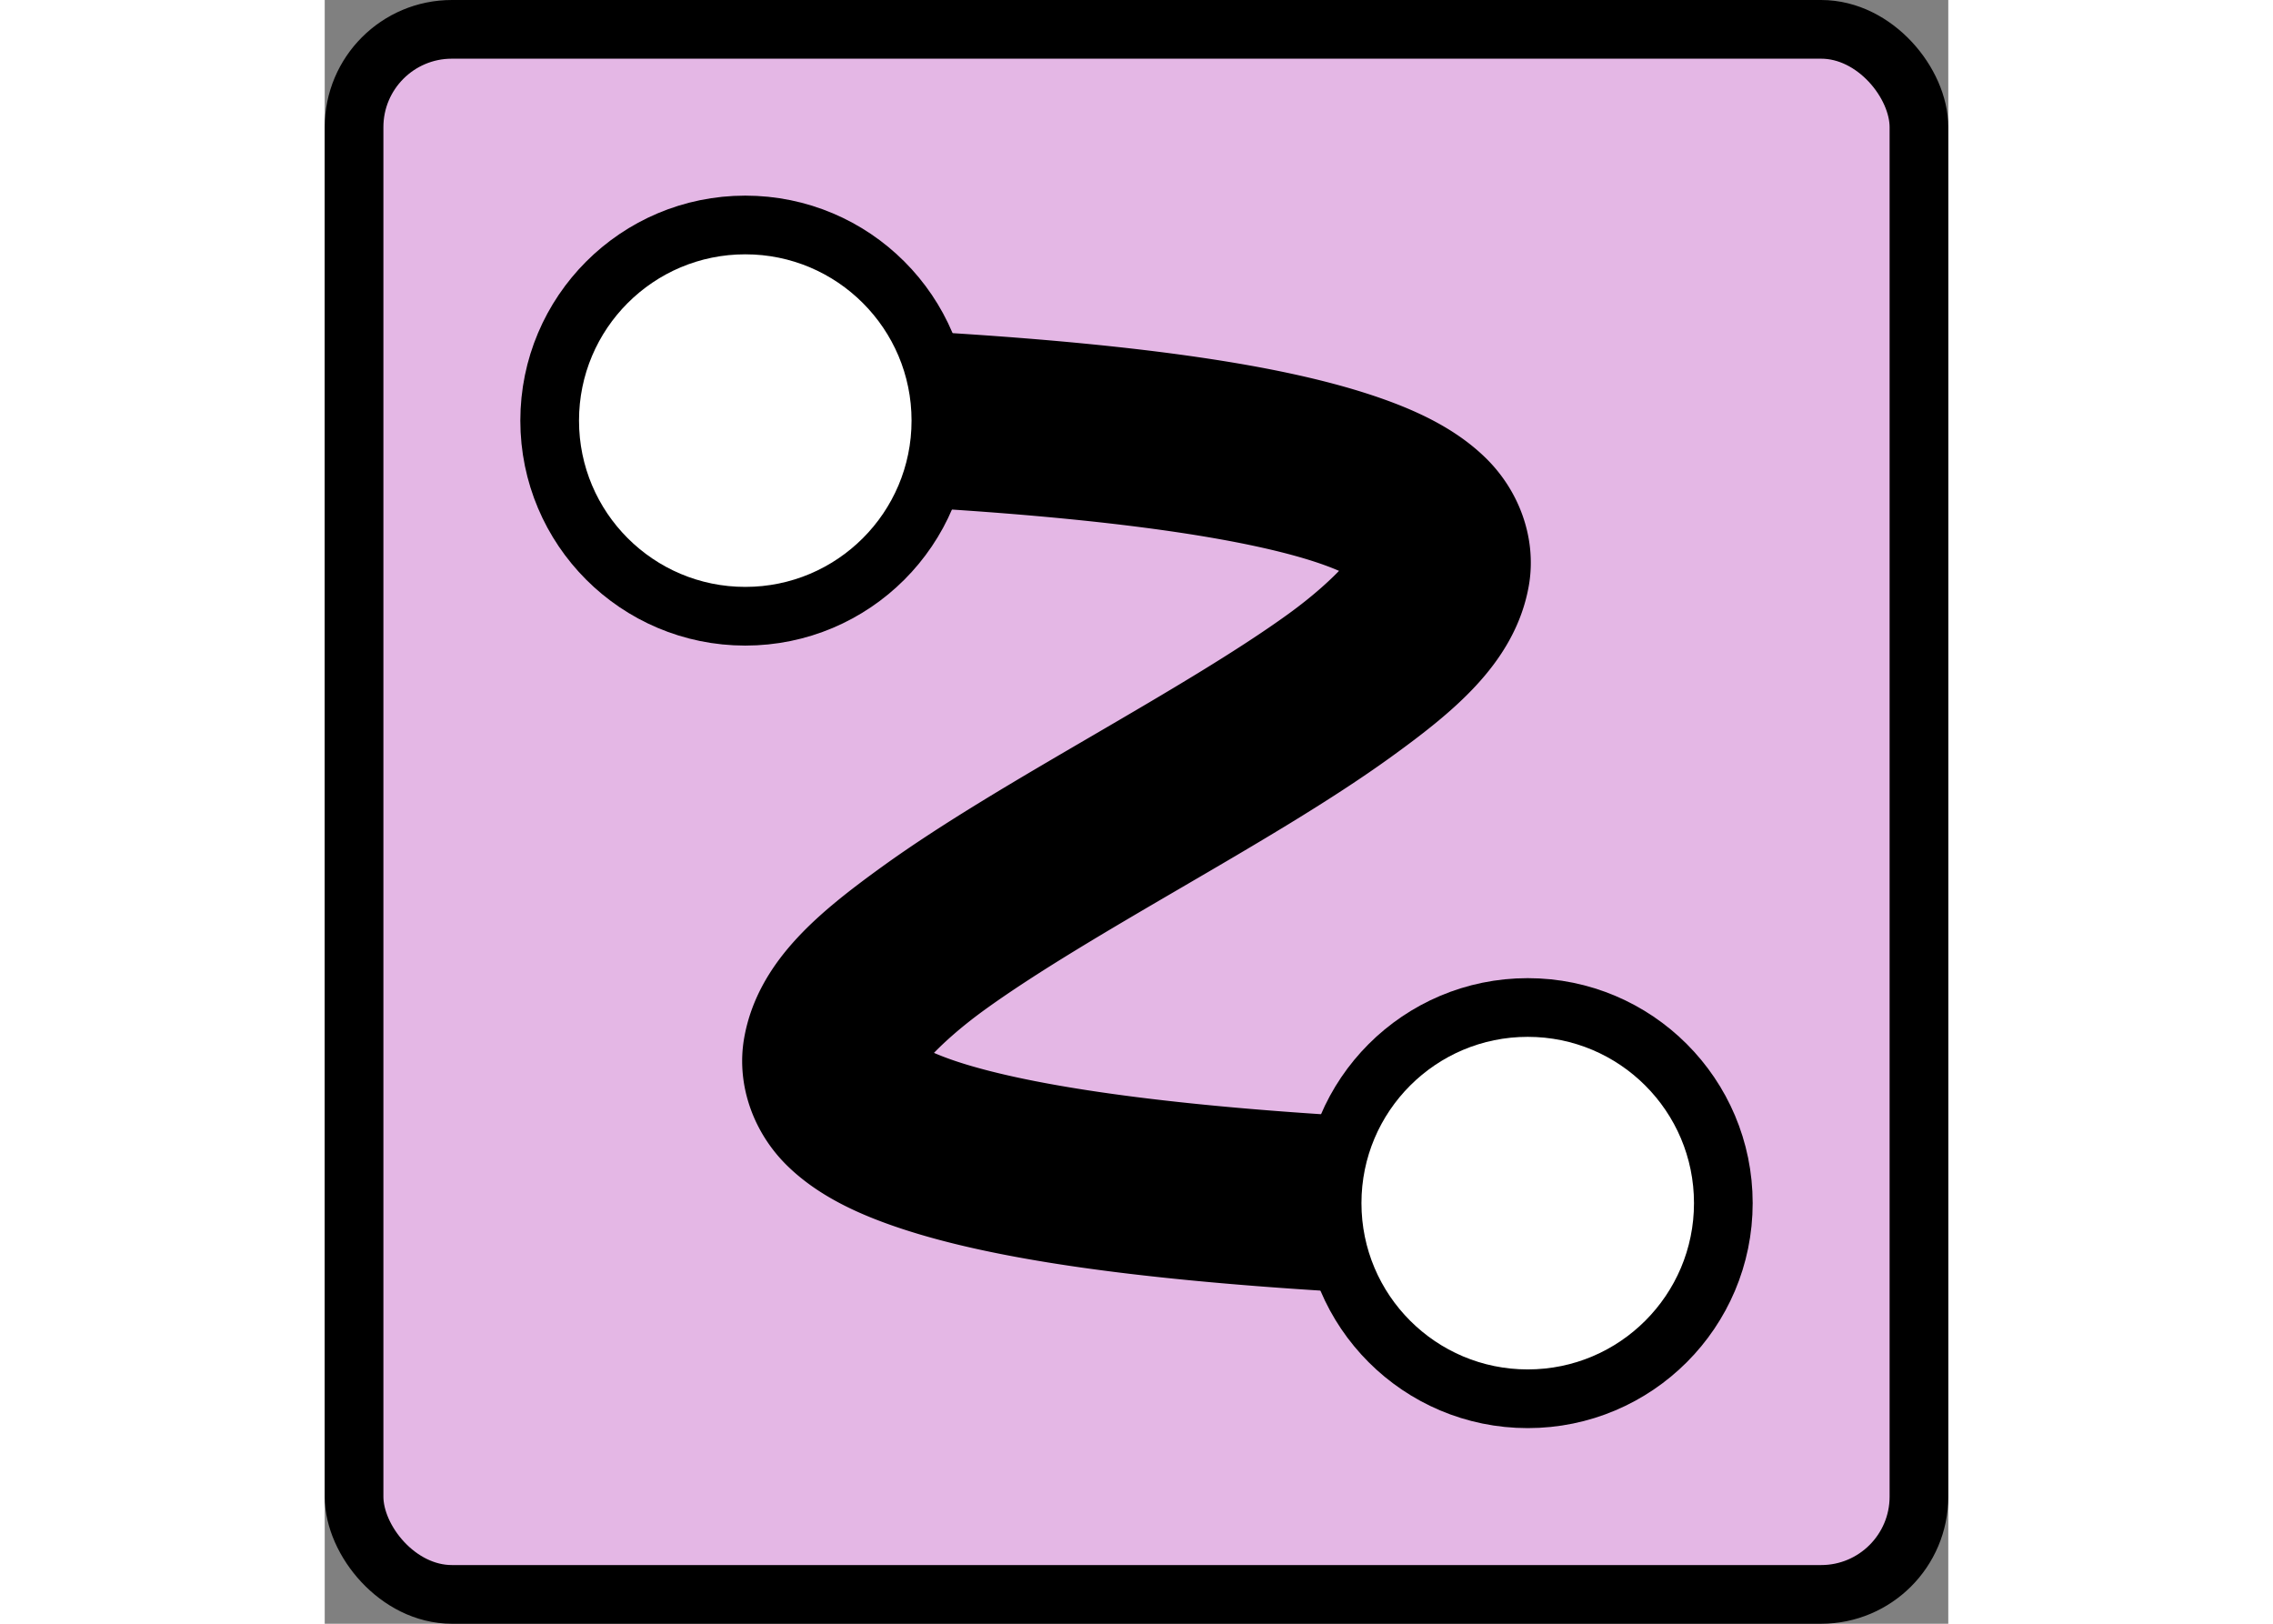
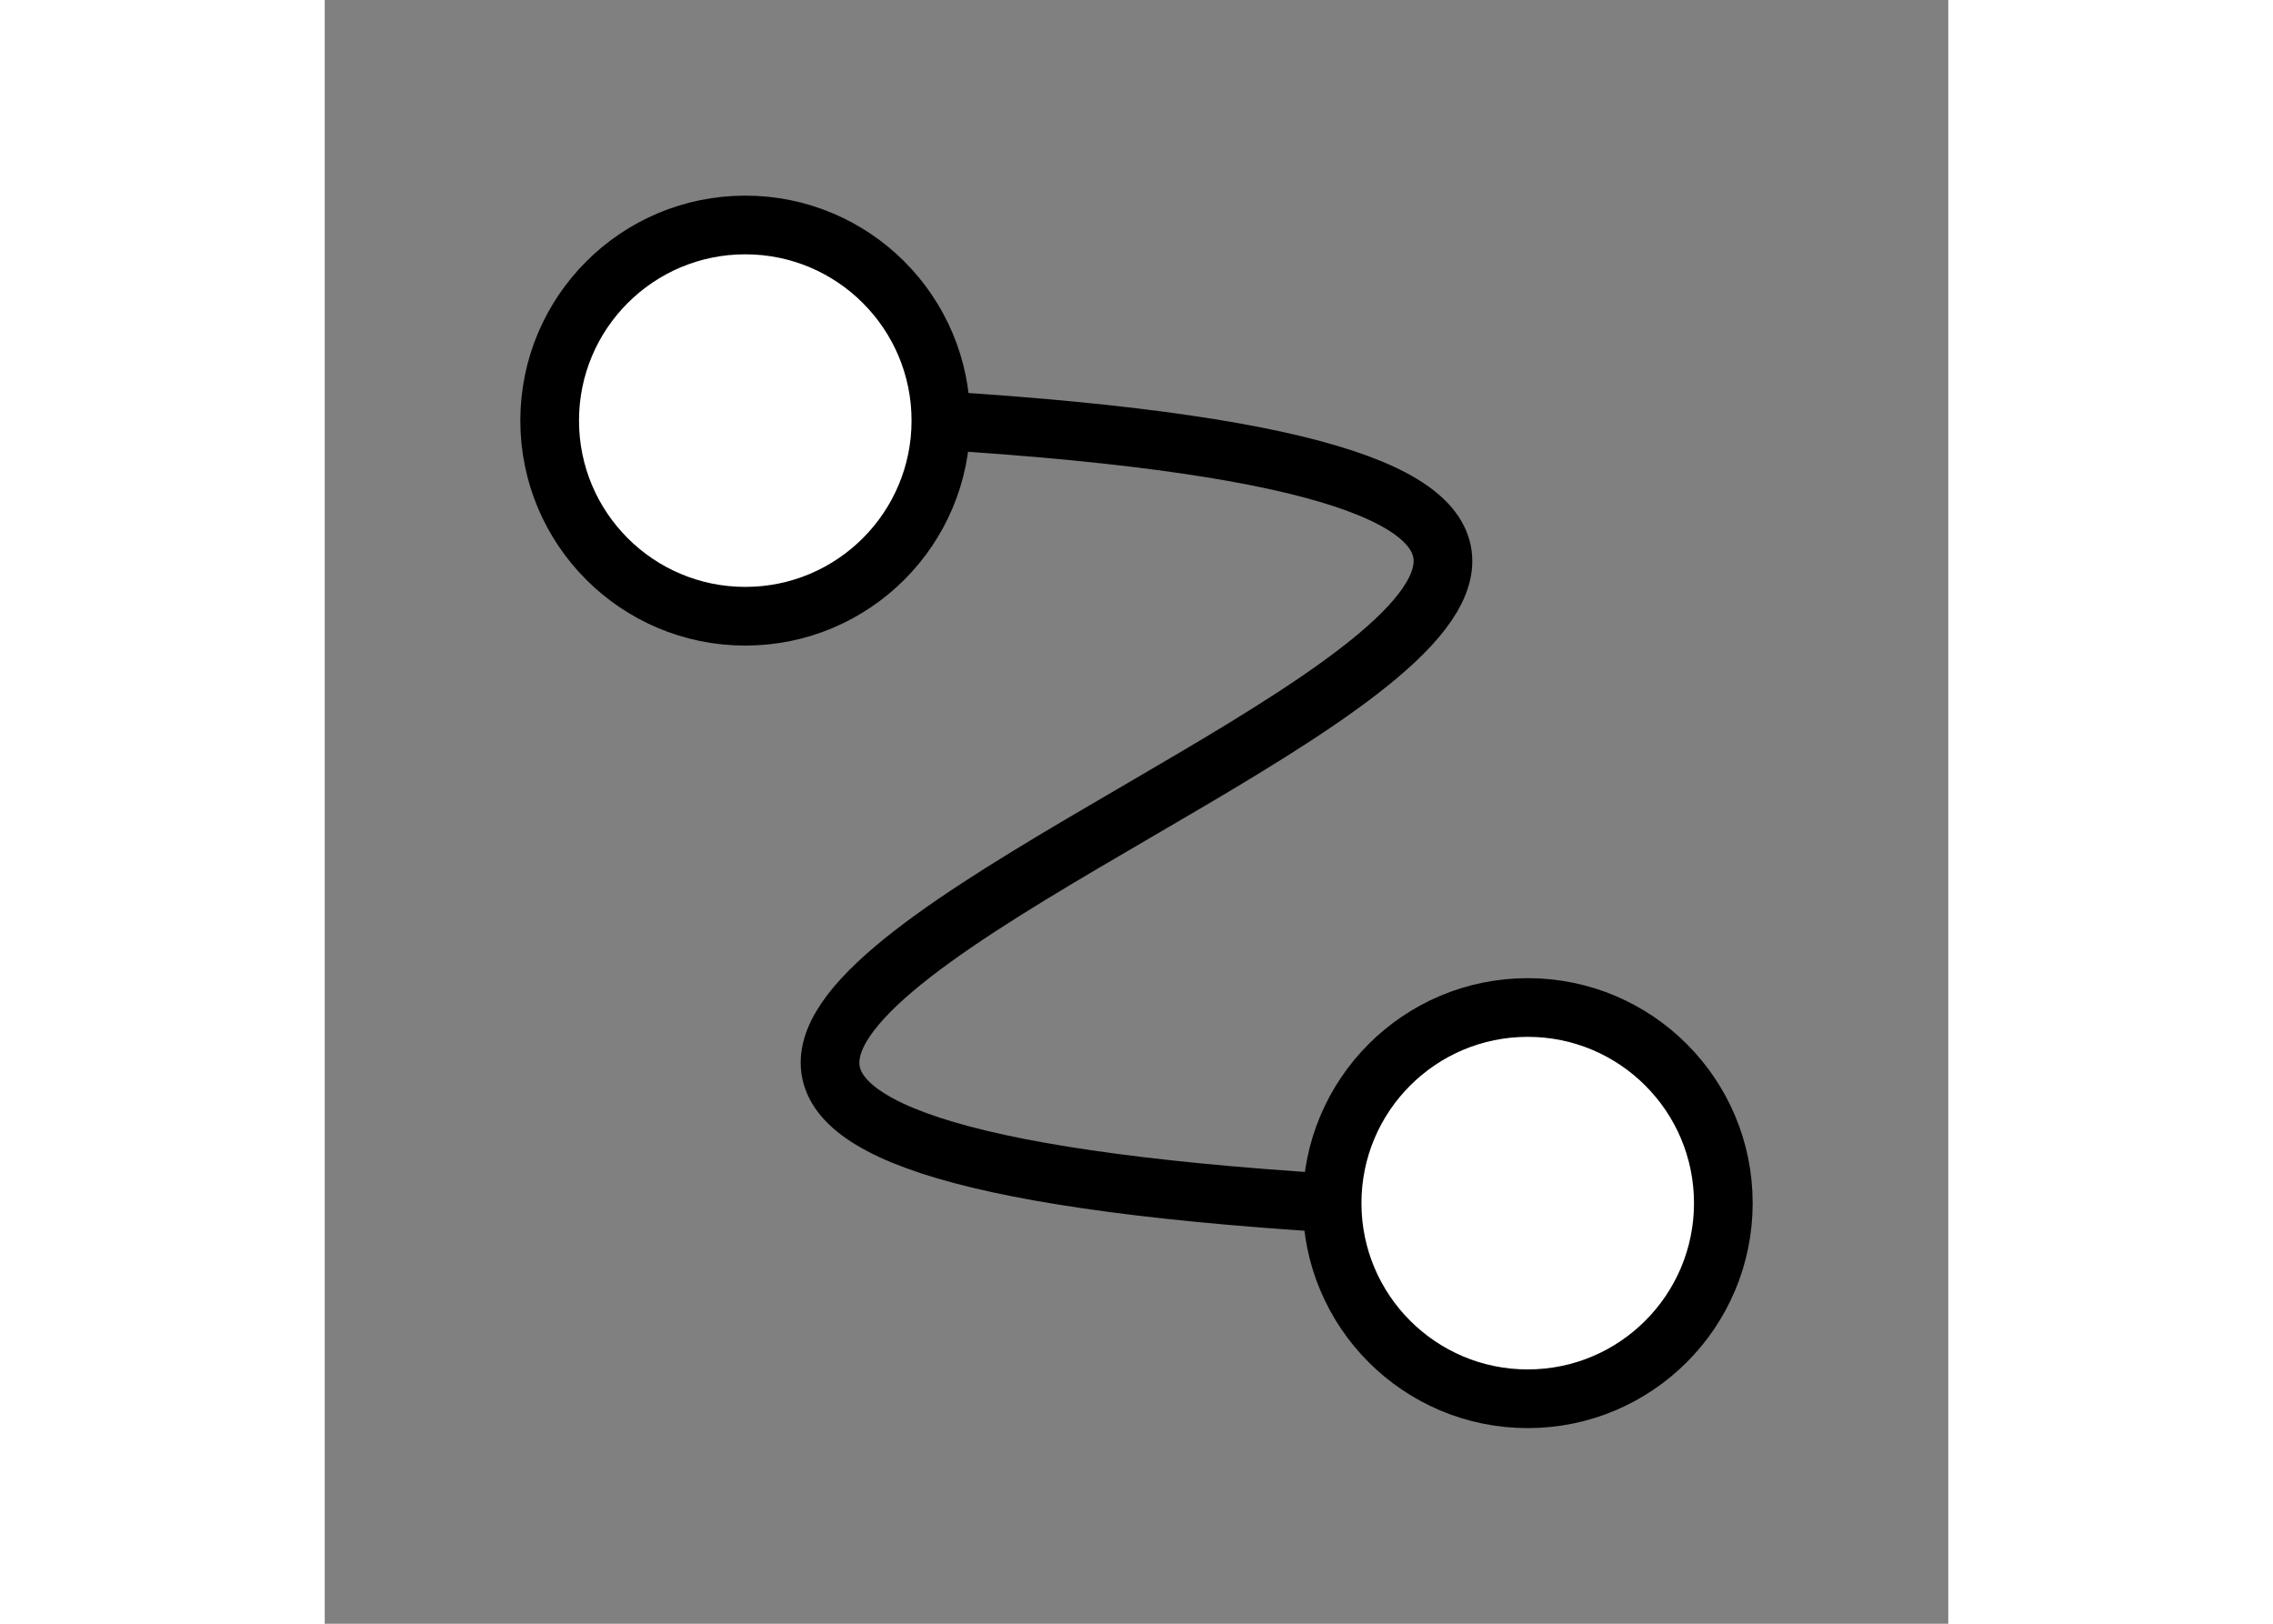
<svg xmlns="http://www.w3.org/2000/svg" xmlns:ns1="http://www.inkscape.org/namespaces/inkscape" xmlns:ns2="http://sodipodi.sourceforge.net/DTD/sodipodi-0.dtd" width="1.4em" height="1em" viewBox="0 0 83 83" version="1.1" id="svg1" ns1:version="1.4.2 (f4327f4, 2025-05-13)" ns2:docname="agility.svg">
  <rect x="0" y="0" width="83" height="83" fill="#808080" stroke="none" />
  <ns2:namedview id="namedview1" pagecolor="#ffffff" bordercolor="#000000" borderopacity="0.25" ns1:showpageshadow="2" ns1:pageopacity="0.0" ns1:pagecheckerboard="0" ns1:deskcolor="#d1d1d1" ns1:document-units="mm" ns1:zoom="1.5307255" ns1:cx="136.86321" ns1:cy="185.2063" ns1:window-width="1765" ns1:window-height="1401" ns1:window-x="268" ns1:window-y="0" ns1:window-maximized="0" ns1:current-layer="layer1" showgrid="true" showguides="false">
    <ns1:grid id="grid1" units="mm" originx="-8.5" originy="-8.5" spacingx="1" spacingy="1" empcolor="#0099e5" empopacity="0.302" color="#0099e5" opacity="0.149" empspacing="5" enabled="true" visible="true" />
  </ns2:namedview>
  <defs id="defs1" />
  <g ns1:label="Layer 1" ns1:groupmode="layer" id="layer1" transform="translate(-54.132,-98.381)">
-     <rect style="fill:#e4b7e5;fill-opacity:1;stroke:#000000;stroke-width:3;stroke-linecap:round;stroke-linejoin:bevel;stroke-opacity:1" id="rect2" width="80" height="80" x="55.632" y="99.881" ry="5" />
    <path style="fill:none;fill-opacity:1;stroke:#000000;stroke-width:3;stroke-linecap:round;stroke-linejoin:bevel;stroke-dasharray:none;stroke-opacity:1" d="m 85.632,119.881 c 80,5 -60,35 20,40" id="path4" ns2:nodetypes="cc" />
-     <path style="baseline-shift:baseline;display:inline;overflow:visible;opacity:1;fill:#ffffff;fill-opacity:1;stroke:#000000;stroke-width:6;stroke-linecap:round;stroke-linejoin:bevel;stroke-dasharray:none;stroke-opacity:1;paint-order:stroke markers fill;enable-background:accumulate;stop-color:#000000;stop-opacity:1" d="m 85.725,118.385 a 1.5,1.5 0 0 0 -1.59,1.402 1.5,1.5 0 0 0 1.404,1.592 c 9.94,0.621 16.433,1.649 20.172,2.877 1.87,0.614 3.027,1.29 3.572,1.82 0.545,0.531 0.574,0.755 0.496,1.205 -0.157,0.9 -1.841,2.9 -4.635,4.92 -2.794,2.02 -6.518,4.197 -10.268,6.385 -3.75,2.188 -7.527,4.385 -10.514,6.545 -2.987,2.16 -5.366,4.144 -5.834,6.838 -0.234,1.347 0.284,2.821 1.359,3.867 1.076,1.046 2.614,1.827 4.729,2.521 4.23,1.389 10.862,2.393 20.922,3.021 a 1.5,1.5 0 0 0 1.59,-1.404 1.5,1.5 0 0 0 -1.404,-1.59 c -9.94,-0.621 -16.433,-1.651 -20.172,-2.879 -1.87,-0.614 -3.027,-1.29 -3.572,-1.82 -0.545,-0.531 -0.574,-0.753 -0.496,-1.203 0.157,-0.9 1.843,-2.9 4.637,-4.92 2.794,-2.02 6.518,-4.197 10.268,-6.385 3.75,-2.188 7.527,-4.385 10.514,-6.545 2.987,-2.16 5.364,-4.144 5.832,-6.838 0.234,-1.347 -0.284,-2.823 -1.359,-3.869 -1.076,-1.046 -2.614,-1.827 -4.729,-2.521 -4.23,-1.389 -10.862,-2.391 -20.922,-3.02 z" id="path5" />
    <circle style="fill:#ffffff;fill-opacity:1;stroke:#000000;stroke-width:3;stroke-linecap:round;stroke-linejoin:bevel;stroke-opacity:1" id="path2" cx="75.632" cy="119.881" r="10" />
    <circle style="fill:#ffffff;fill-opacity:1;stroke:#000000;stroke-width:3;stroke-linecap:round;stroke-linejoin:bevel;stroke-opacity:1" id="path3" cx="115.632" cy="159.881" r="10" />
  </g>
</svg>